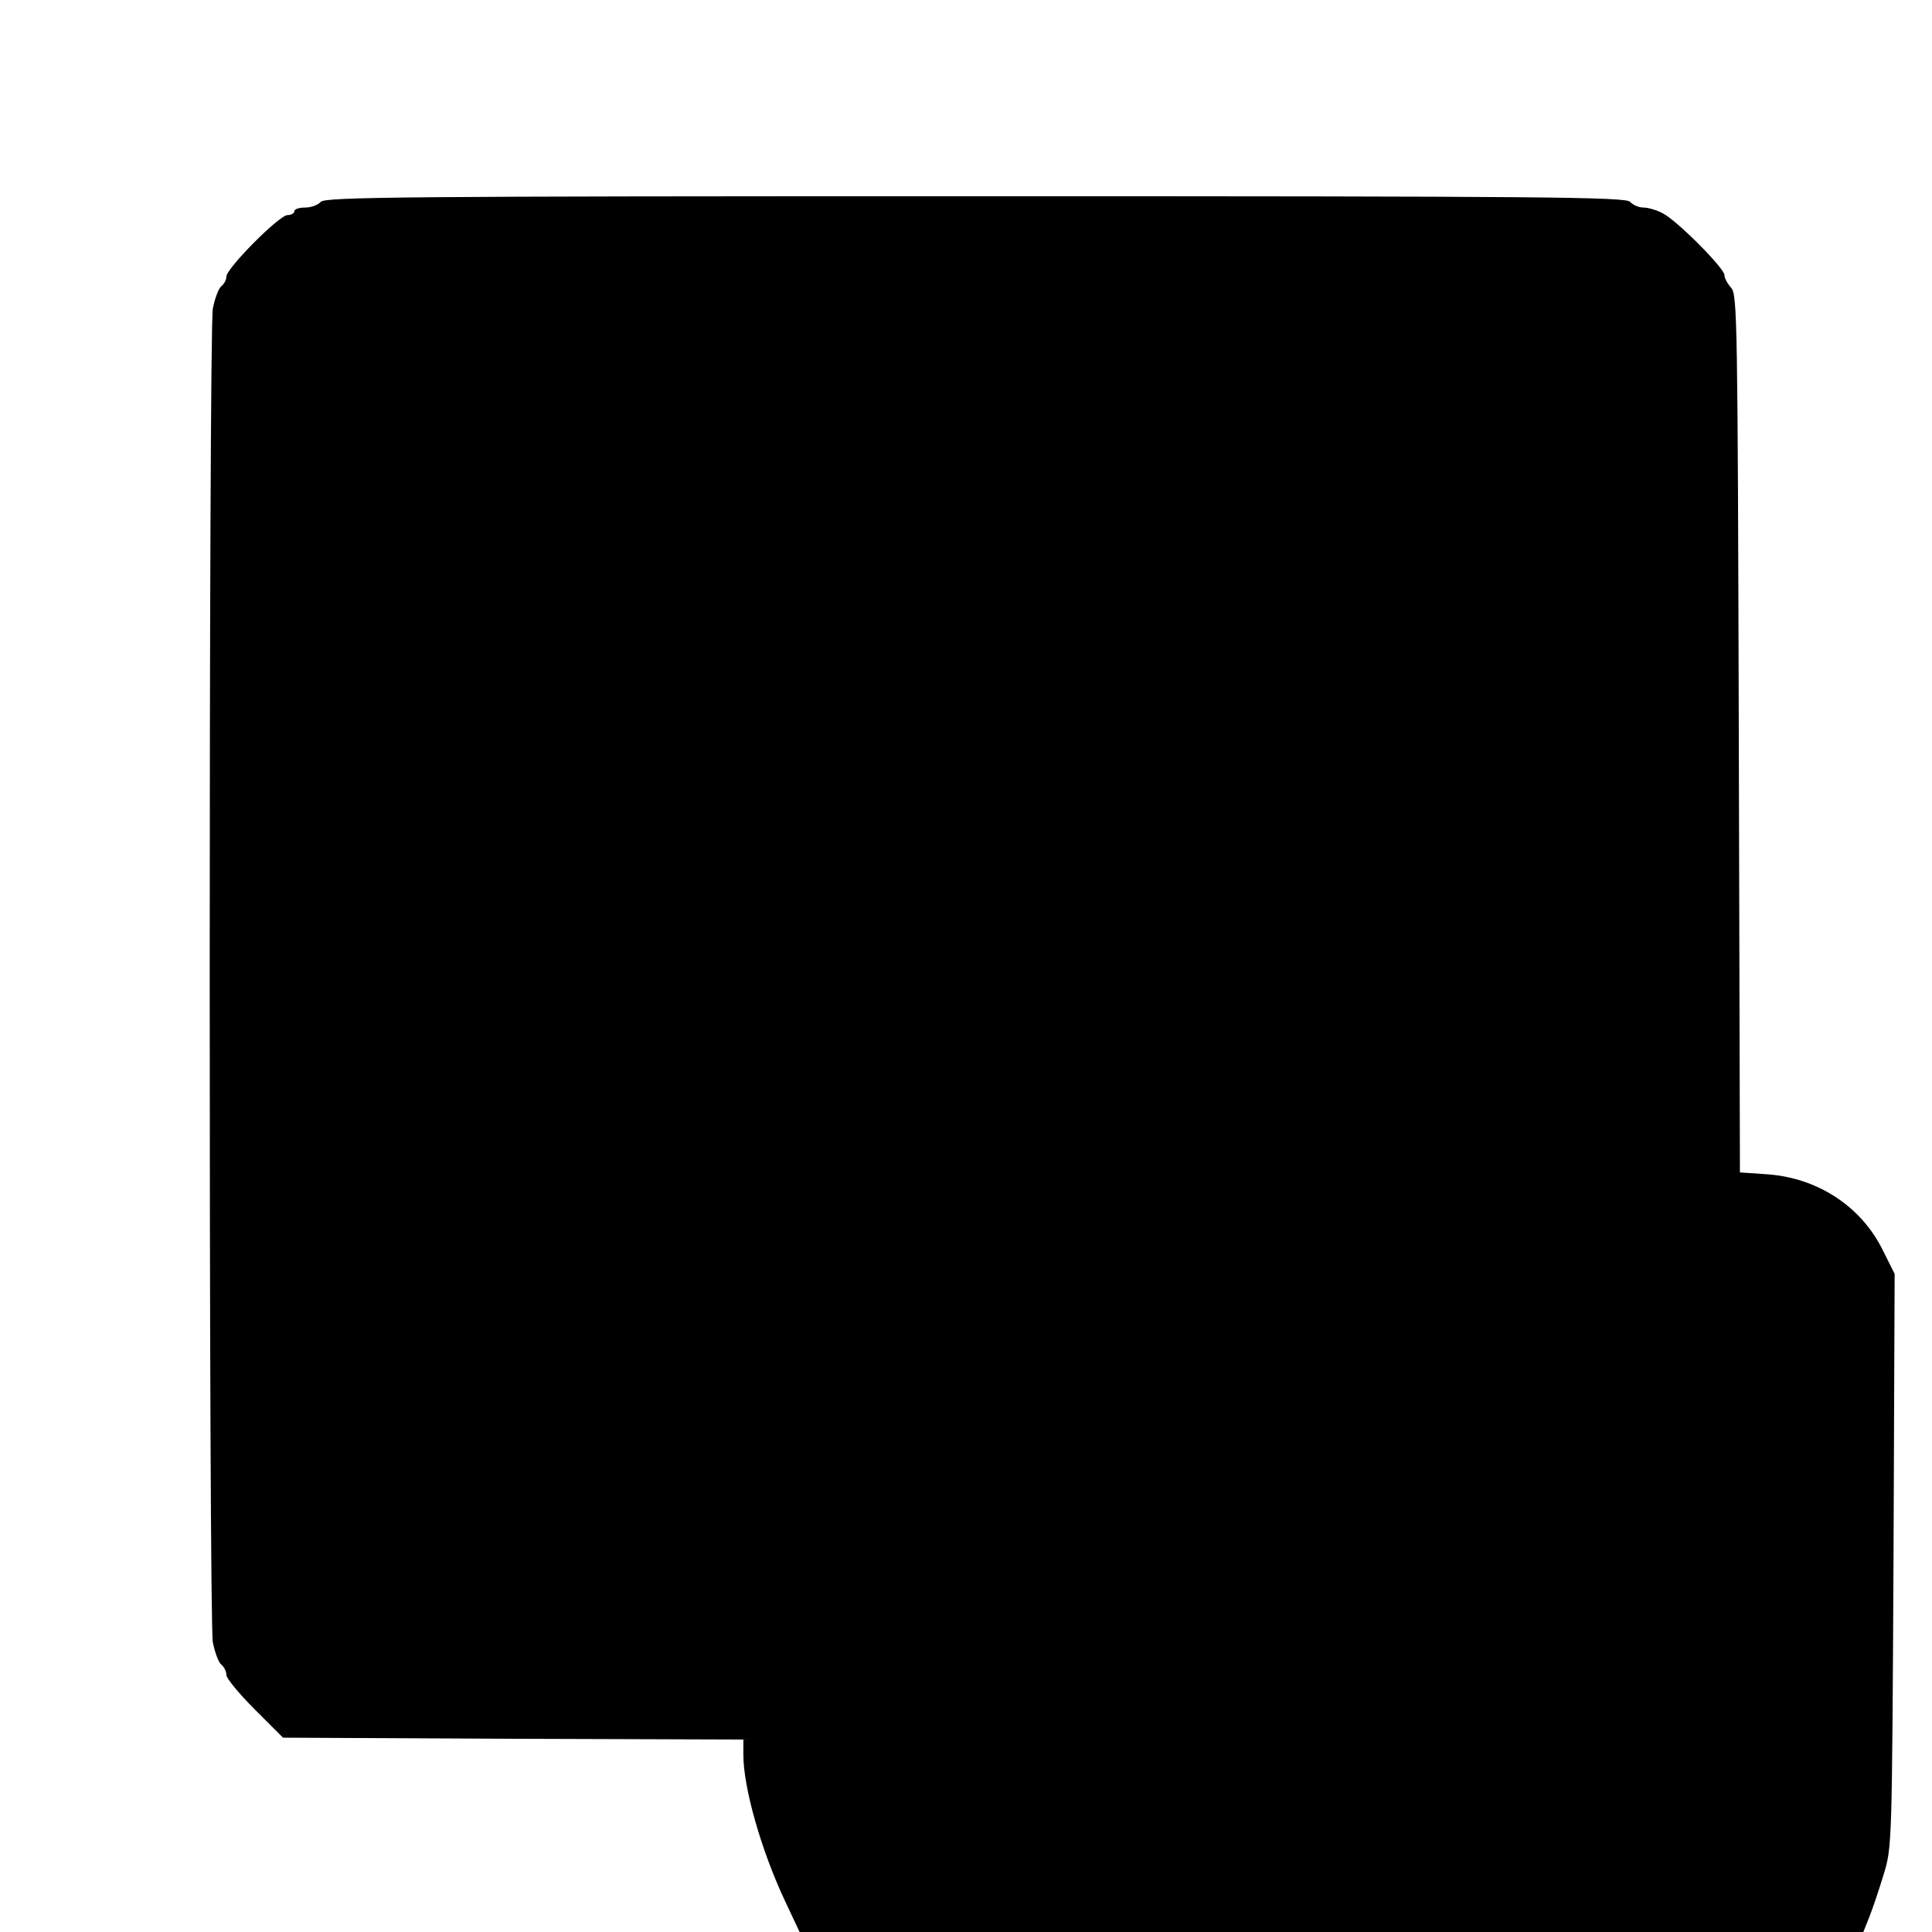
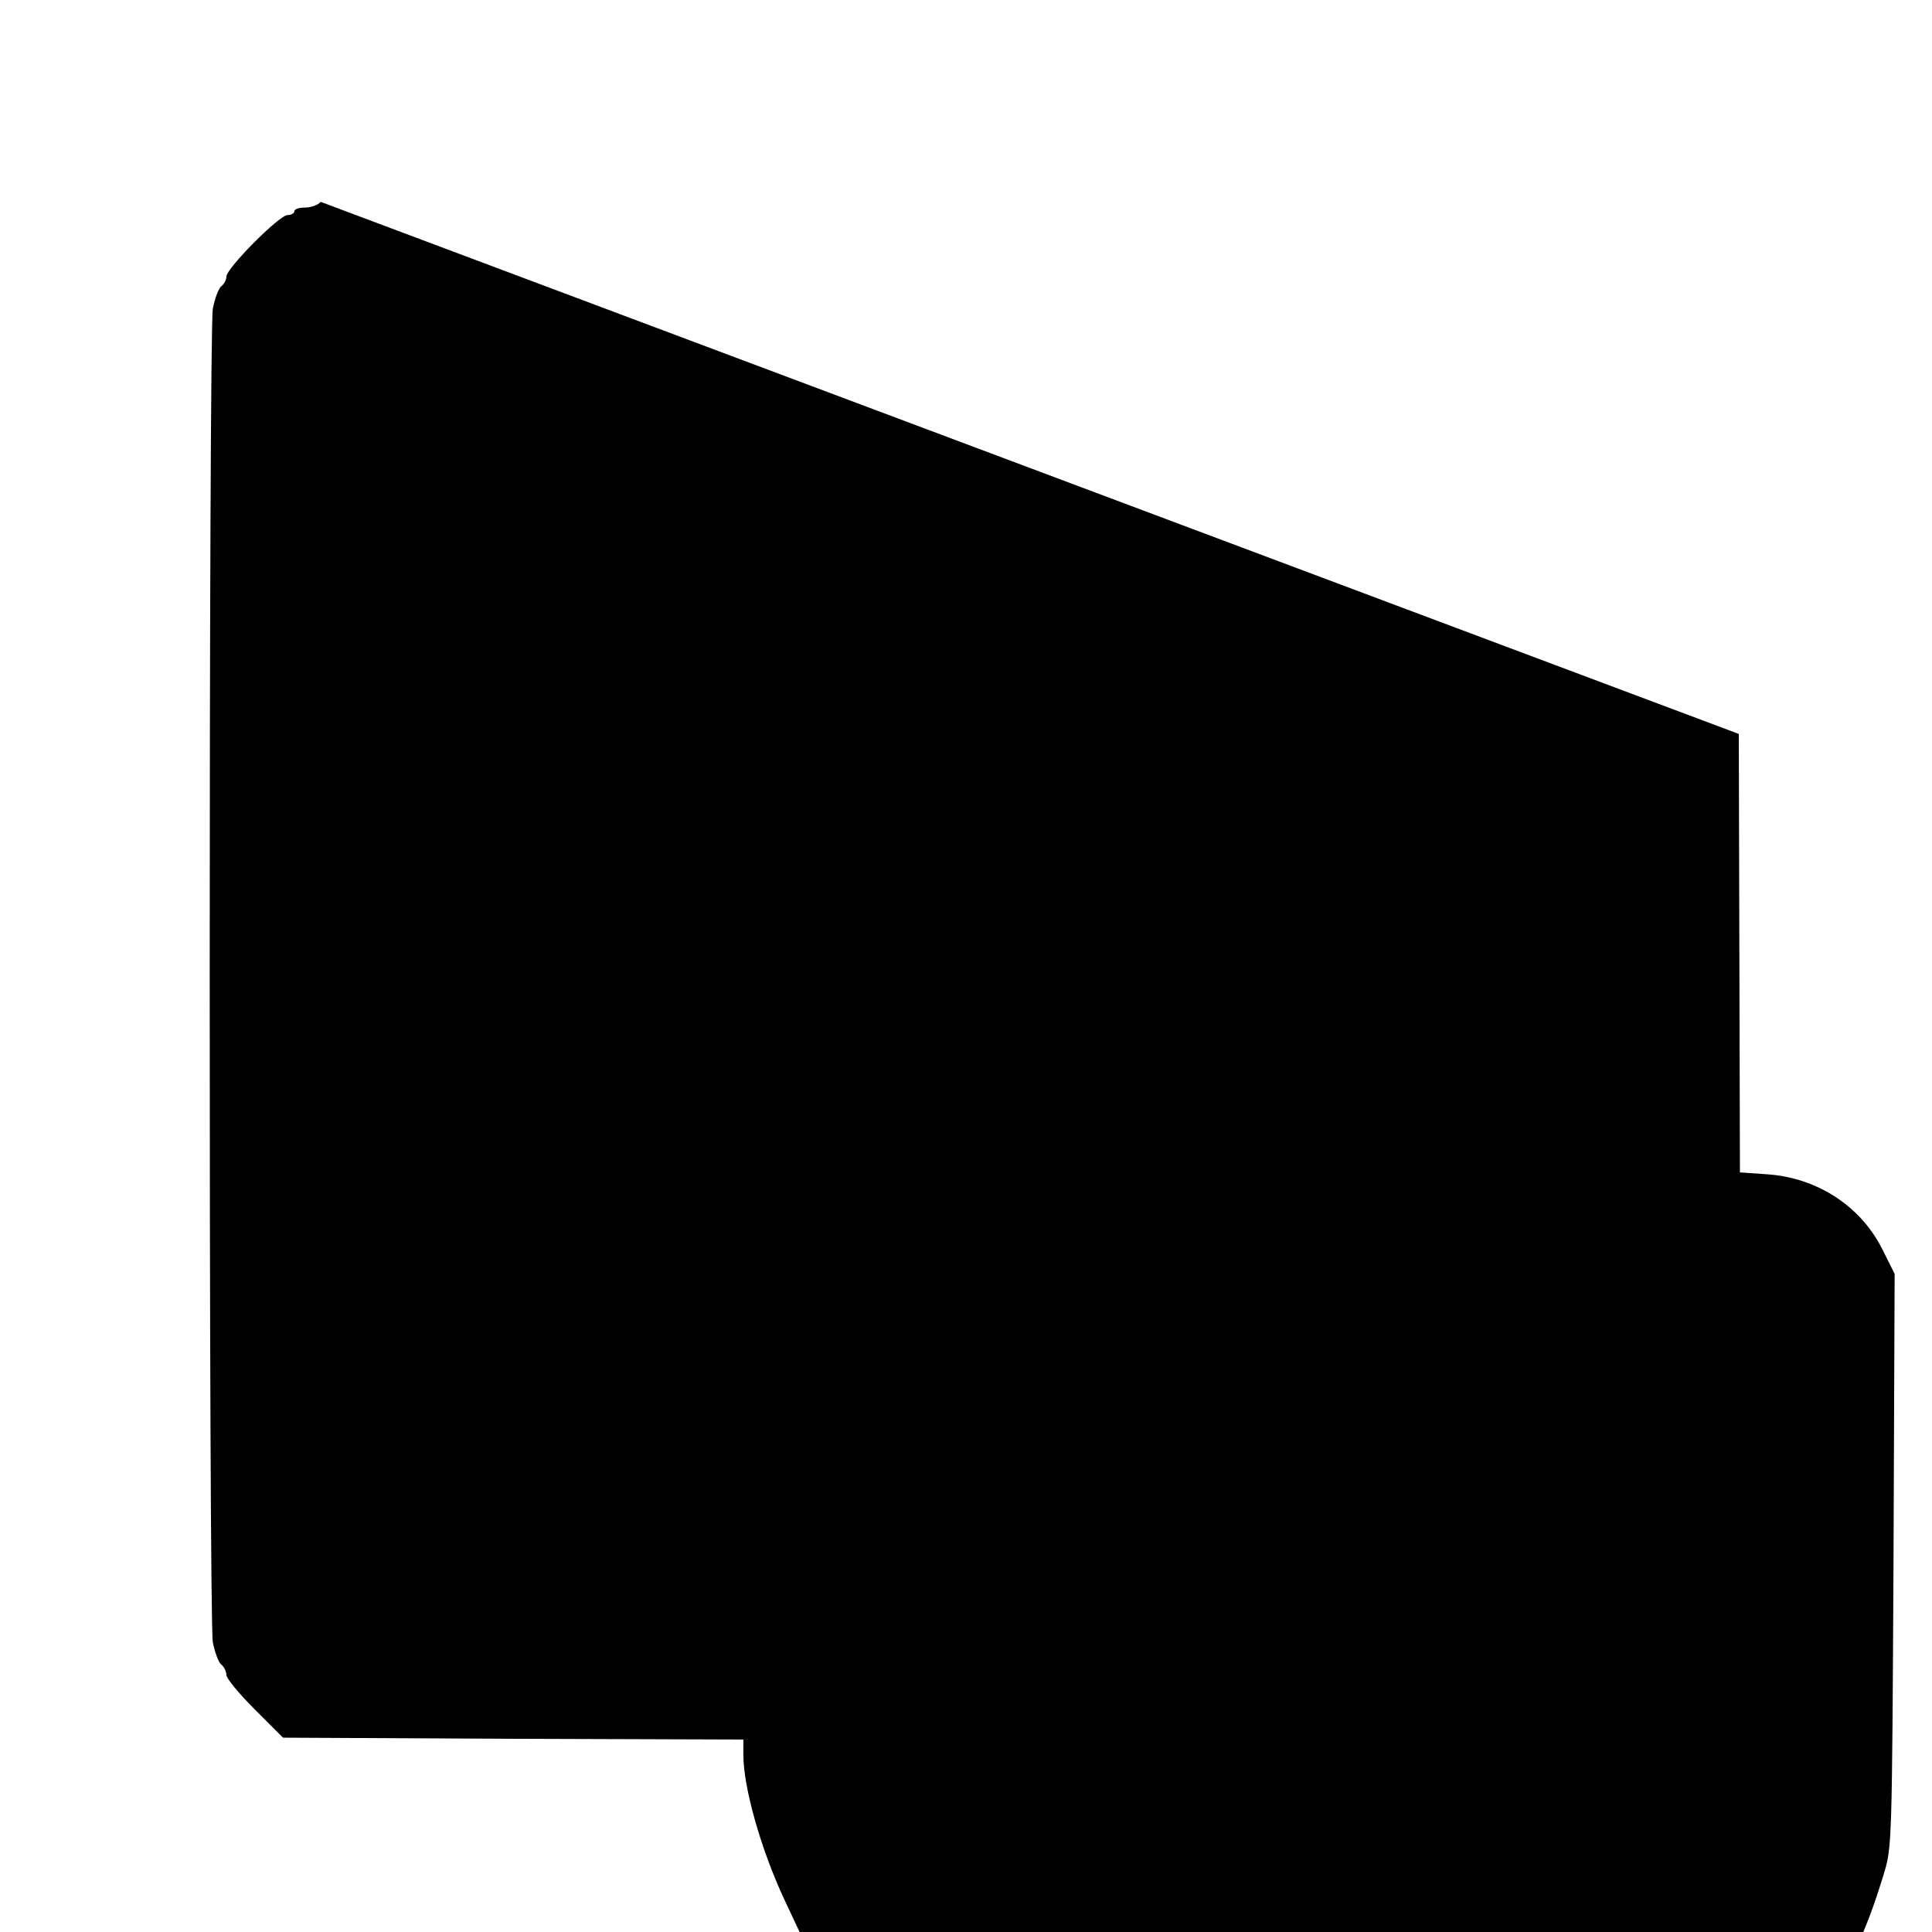
<svg xmlns="http://www.w3.org/2000/svg" version="1.0" width="512pt" height="512pt" viewBox="0 0 512 512" preserveAspectRatio="xMidYMid meet">
  <g transform="translate(0,512) scale(0.1,-0.1)" fill="#000000" stroke="none">
-     <path d="M850 4585 c-7 -8 -25 -15 -41 -15 -16 0 -29 -4 -29 -10 0 -5 -8 -10 -18 -10 -22 0 -162 -141 -162 -163 0 -8 -6 -20 -14 -26 -7 -6 -17 -33 -22 -59 -11 -62 -11 -3472 0 -3534 5 -26 15 -53 22 -59 8 -6 14 -19 14 -28 0 -9 34 -50 75 -91 l75 -75 610 -3 610 -2 0 -41 c0 -86 47 -252 110 -386 l39 -83 1409 0 1410 0 16 40 c9 23 26 73 38 113 22 71 22 81 26 831 l3 760 -31 62 c-57 117 -174 193 -307 202 l-72 5 -3 1162 c-3 1091 -4 1164 -20 1182 -10 11 -18 26 -18 34 0 18 -126 145 -164 164 -15 8 -38 15 -51 15 -12 0 -28 7 -35 15 -11 13 -216 15 -1735 15 -1519 0 -1724 -2 -1735 -15z" />
+     <path d="M850 4585 c-7 -8 -25 -15 -41 -15 -16 0 -29 -4 -29 -10 0 -5 -8 -10 -18 -10 -22 0 -162 -141 -162 -163 0 -8 -6 -20 -14 -26 -7 -6 -17 -33 -22 -59 -11 -62 -11 -3472 0 -3534 5 -26 15 -53 22 -59 8 -6 14 -19 14 -28 0 -9 34 -50 75 -91 l75 -75 610 -3 610 -2 0 -41 c0 -86 47 -252 110 -386 l39 -83 1409 0 1410 0 16 40 c9 23 26 73 38 113 22 71 22 81 26 831 l3 760 -31 62 c-57 117 -174 193 -307 202 l-72 5 -3 1162 z" />
  </g>
</svg>